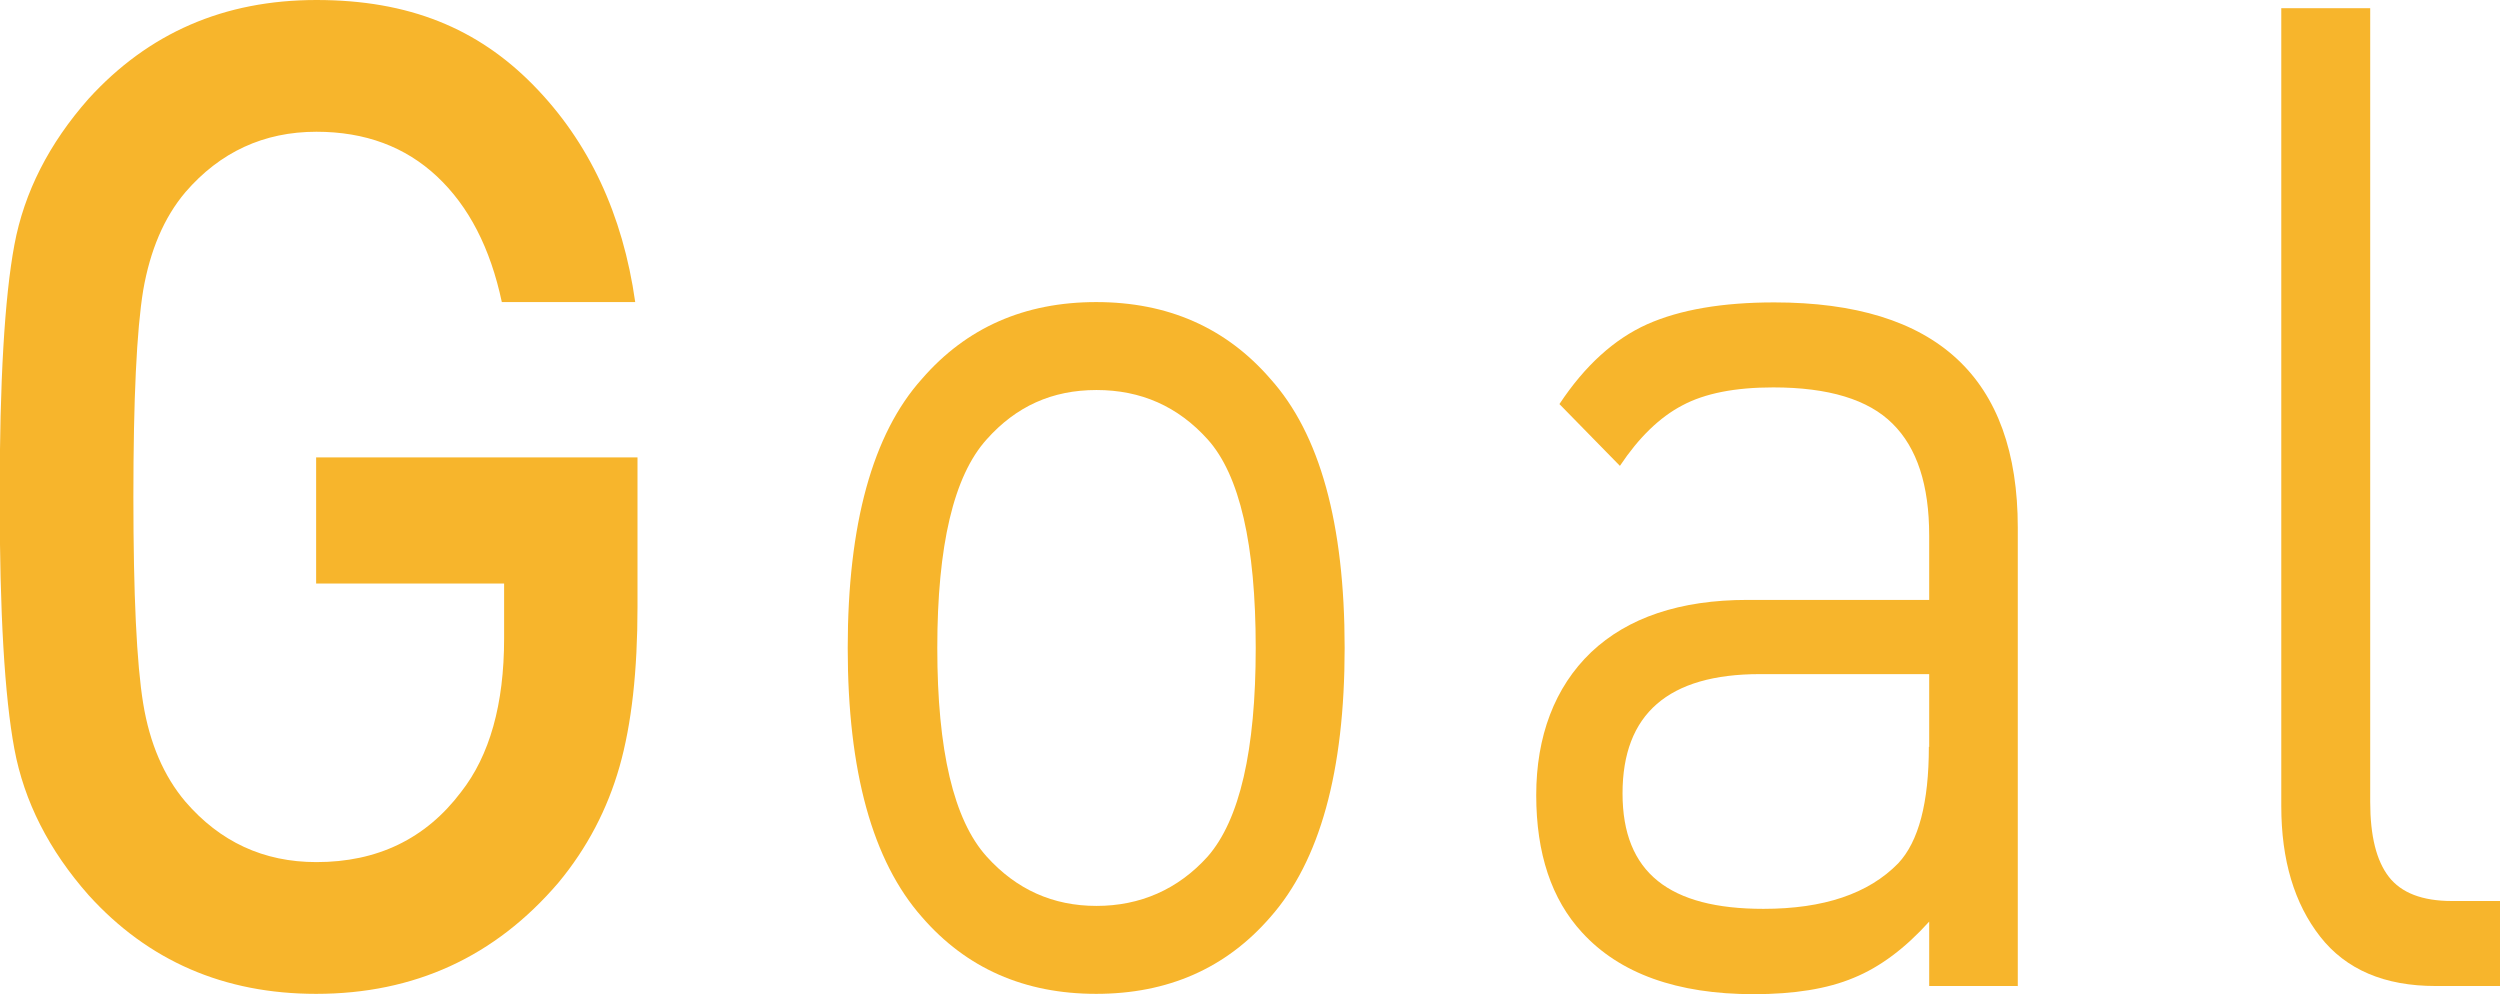
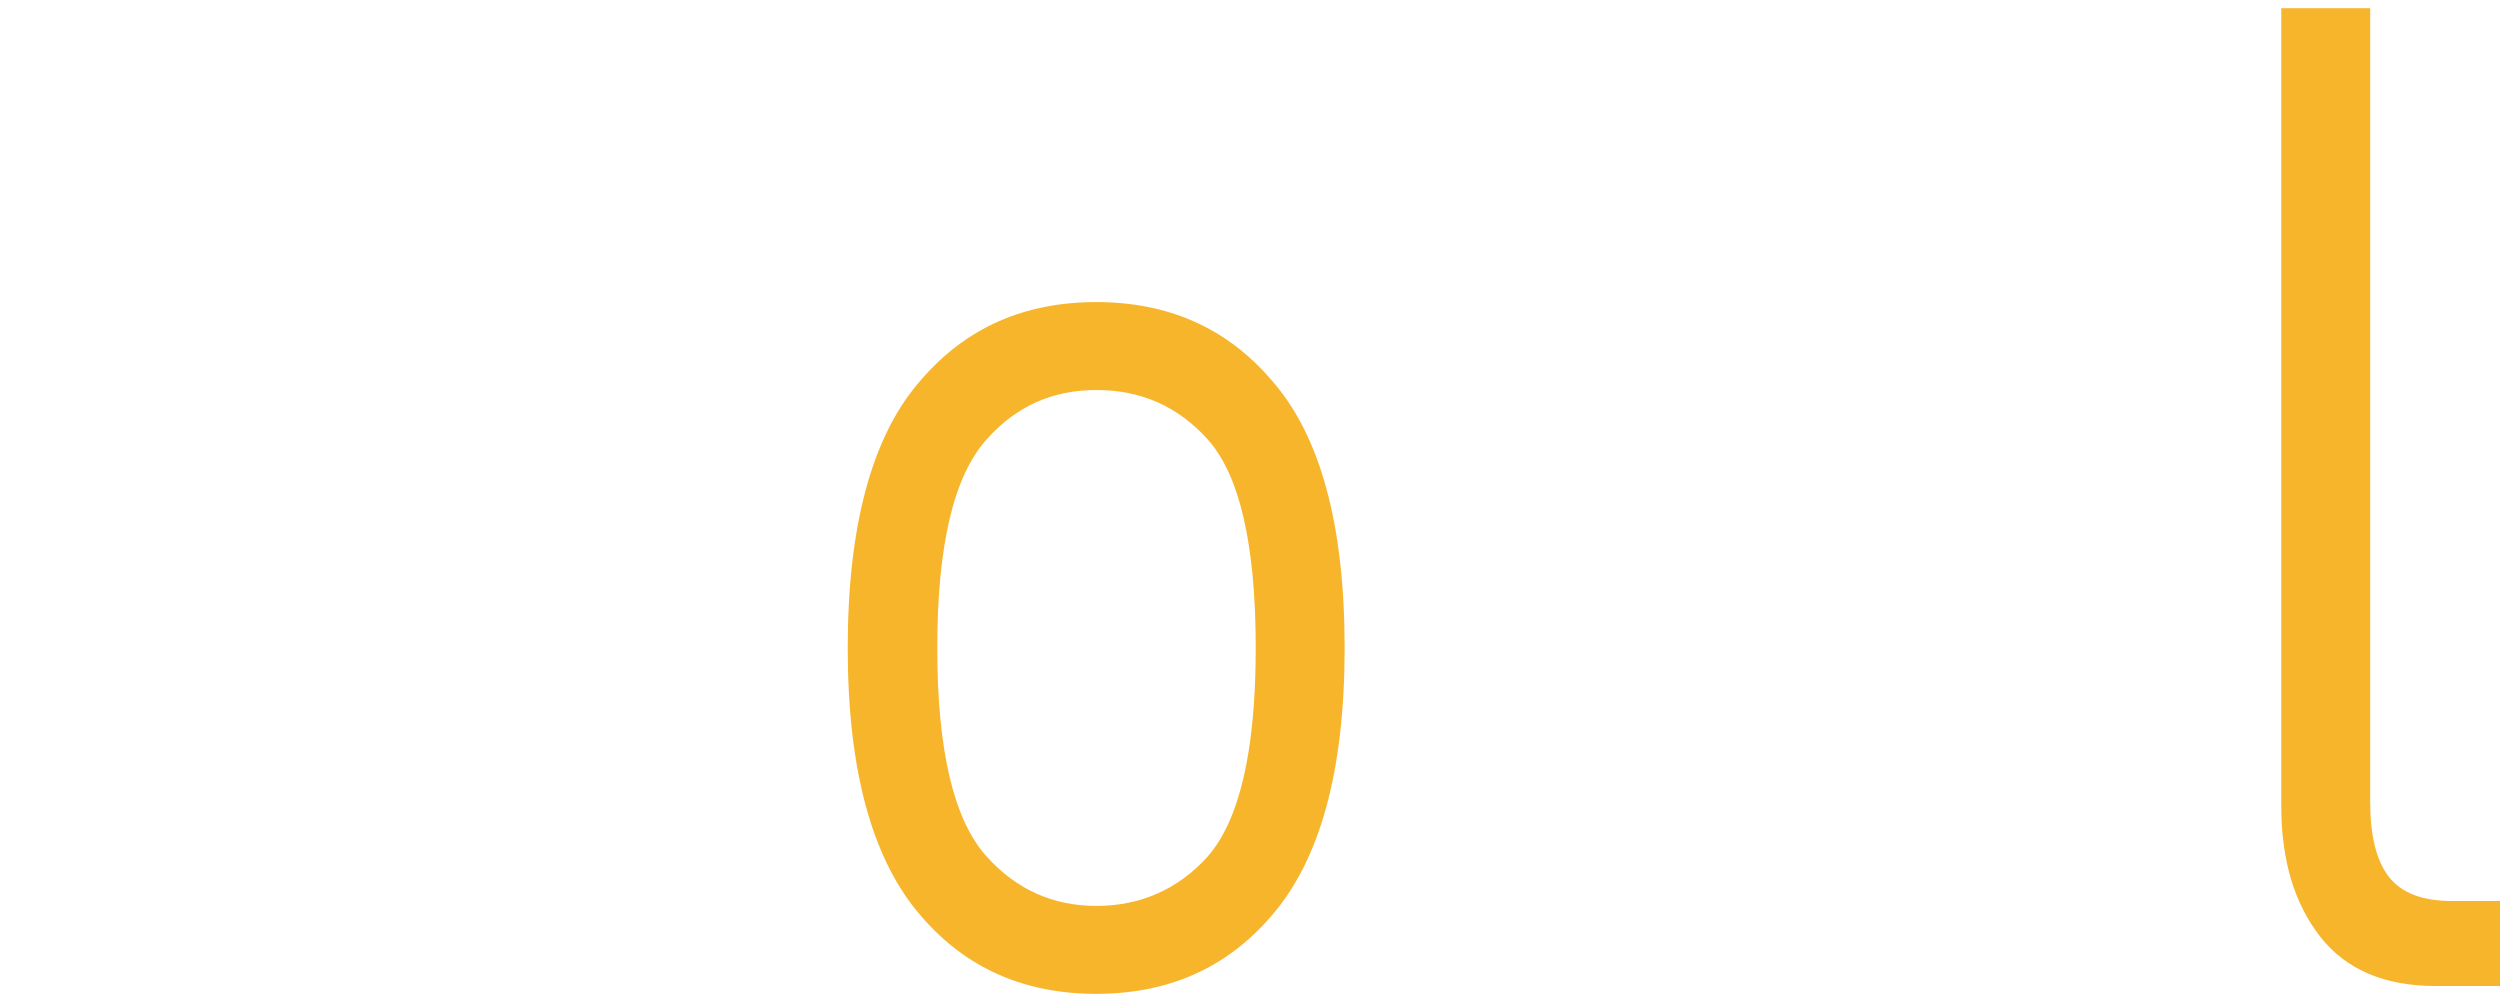
<svg xmlns="http://www.w3.org/2000/svg" id="_レイヤー_1" viewBox="0 0 76.47 30.41">
  <defs>
    <style>.cls-1{fill:#f7b52c;}</style>
  </defs>
-   <path class="cls-1" d="m19.5,18.56c0,1.96-.18,3.59-.55,4.89-.37,1.3-.99,2.49-1.87,3.55-1.94,2.27-4.41,3.4-7.41,3.4-2.82,0-5.14-1.01-6.96-3.02-1.21-1.37-1.97-2.86-2.27-4.47-.3-1.61-.45-4.18-.45-7.71s.15-6.1.45-7.71c.3-1.61,1.06-3.1,2.27-4.47C4.54,1.01,6.85,0,9.68,0s4.93.87,6.63,2.6,2.74,3.95,3.12,6.64h-4.08c-.35-1.65-1.01-2.93-1.98-3.84-.97-.91-2.2-1.37-3.69-1.37-1.61,0-2.95.62-4.01,1.85-.66.78-1.08,1.79-1.29,3-.2,1.22-.3,3.33-.3,6.32s.1,5.1.3,6.32c.2,1.22.63,2.22,1.29,3,1.06,1.23,2.39,1.85,4.01,1.85,1.86,0,3.34-.71,4.42-2.14.88-1.12,1.32-2.69,1.32-4.7v-1.68h-5.75v-3.86h9.83v4.58Z" />
  <path class="cls-1" d="m41.13,19.82c0,3.78-.76,6.52-2.27,8.23-1.36,1.57-3.14,2.35-5.33,2.35s-3.97-.78-5.33-2.35c-1.51-1.71-2.27-4.45-2.27-8.23s.76-6.55,2.27-8.23c1.36-1.57,3.14-2.35,5.33-2.35s3.97.78,5.33,2.35c1.51,1.68,2.27,4.42,2.27,8.23Zm-2.72,0c0-3.16-.49-5.29-1.47-6.38-.91-1.01-2.04-1.51-3.4-1.51s-2.46.5-3.36,1.51c-1.01,1.12-1.51,3.25-1.51,6.38s.5,5.26,1.51,6.38c.91,1.01,2.03,1.51,3.36,1.51s2.49-.5,3.4-1.51c.98-1.12,1.47-3.25,1.47-6.38Z" />
-   <path class="cls-1" d="m61.73,30.16h-2.72v-1.97c-.73.81-1.5,1.39-2.31,1.72-.81.34-1.83.5-3.06.5-2.34,0-4.1-.63-5.25-1.89-.93-1.01-1.4-2.41-1.4-4.2s.56-3.3,1.68-4.37c1.12-1.06,2.72-1.6,4.78-1.6h5.56v-1.97c0-1.54-.37-2.68-1.12-3.42-.74-.74-1.96-1.11-3.65-1.11-1.16,0-2.09.18-2.78.55-.69.36-1.33.98-1.91,1.85l-1.85-1.89c.78-1.18,1.68-1.99,2.68-2.44,1.01-.45,2.31-.67,3.89-.67,4.96,0,7.45,2.3,7.45,6.89v14.03Zm-2.72-7.31v-2.23h-5.18c-2.8,0-4.2,1.22-4.2,3.65s1.44,3.53,4.31,3.53c1.84,0,3.21-.46,4.12-1.39.63-.67.94-1.86.94-3.57Z" />
  <path class="cls-1" d="m76.47,30.16h-1.97c-1.56,0-2.74-.5-3.53-1.51s-1.19-2.34-1.19-3.99V.25h2.72v24.28c0,1.04.19,1.8.57,2.29.38.49,1.02.74,1.93.74h1.47v2.6Z" />
</svg>